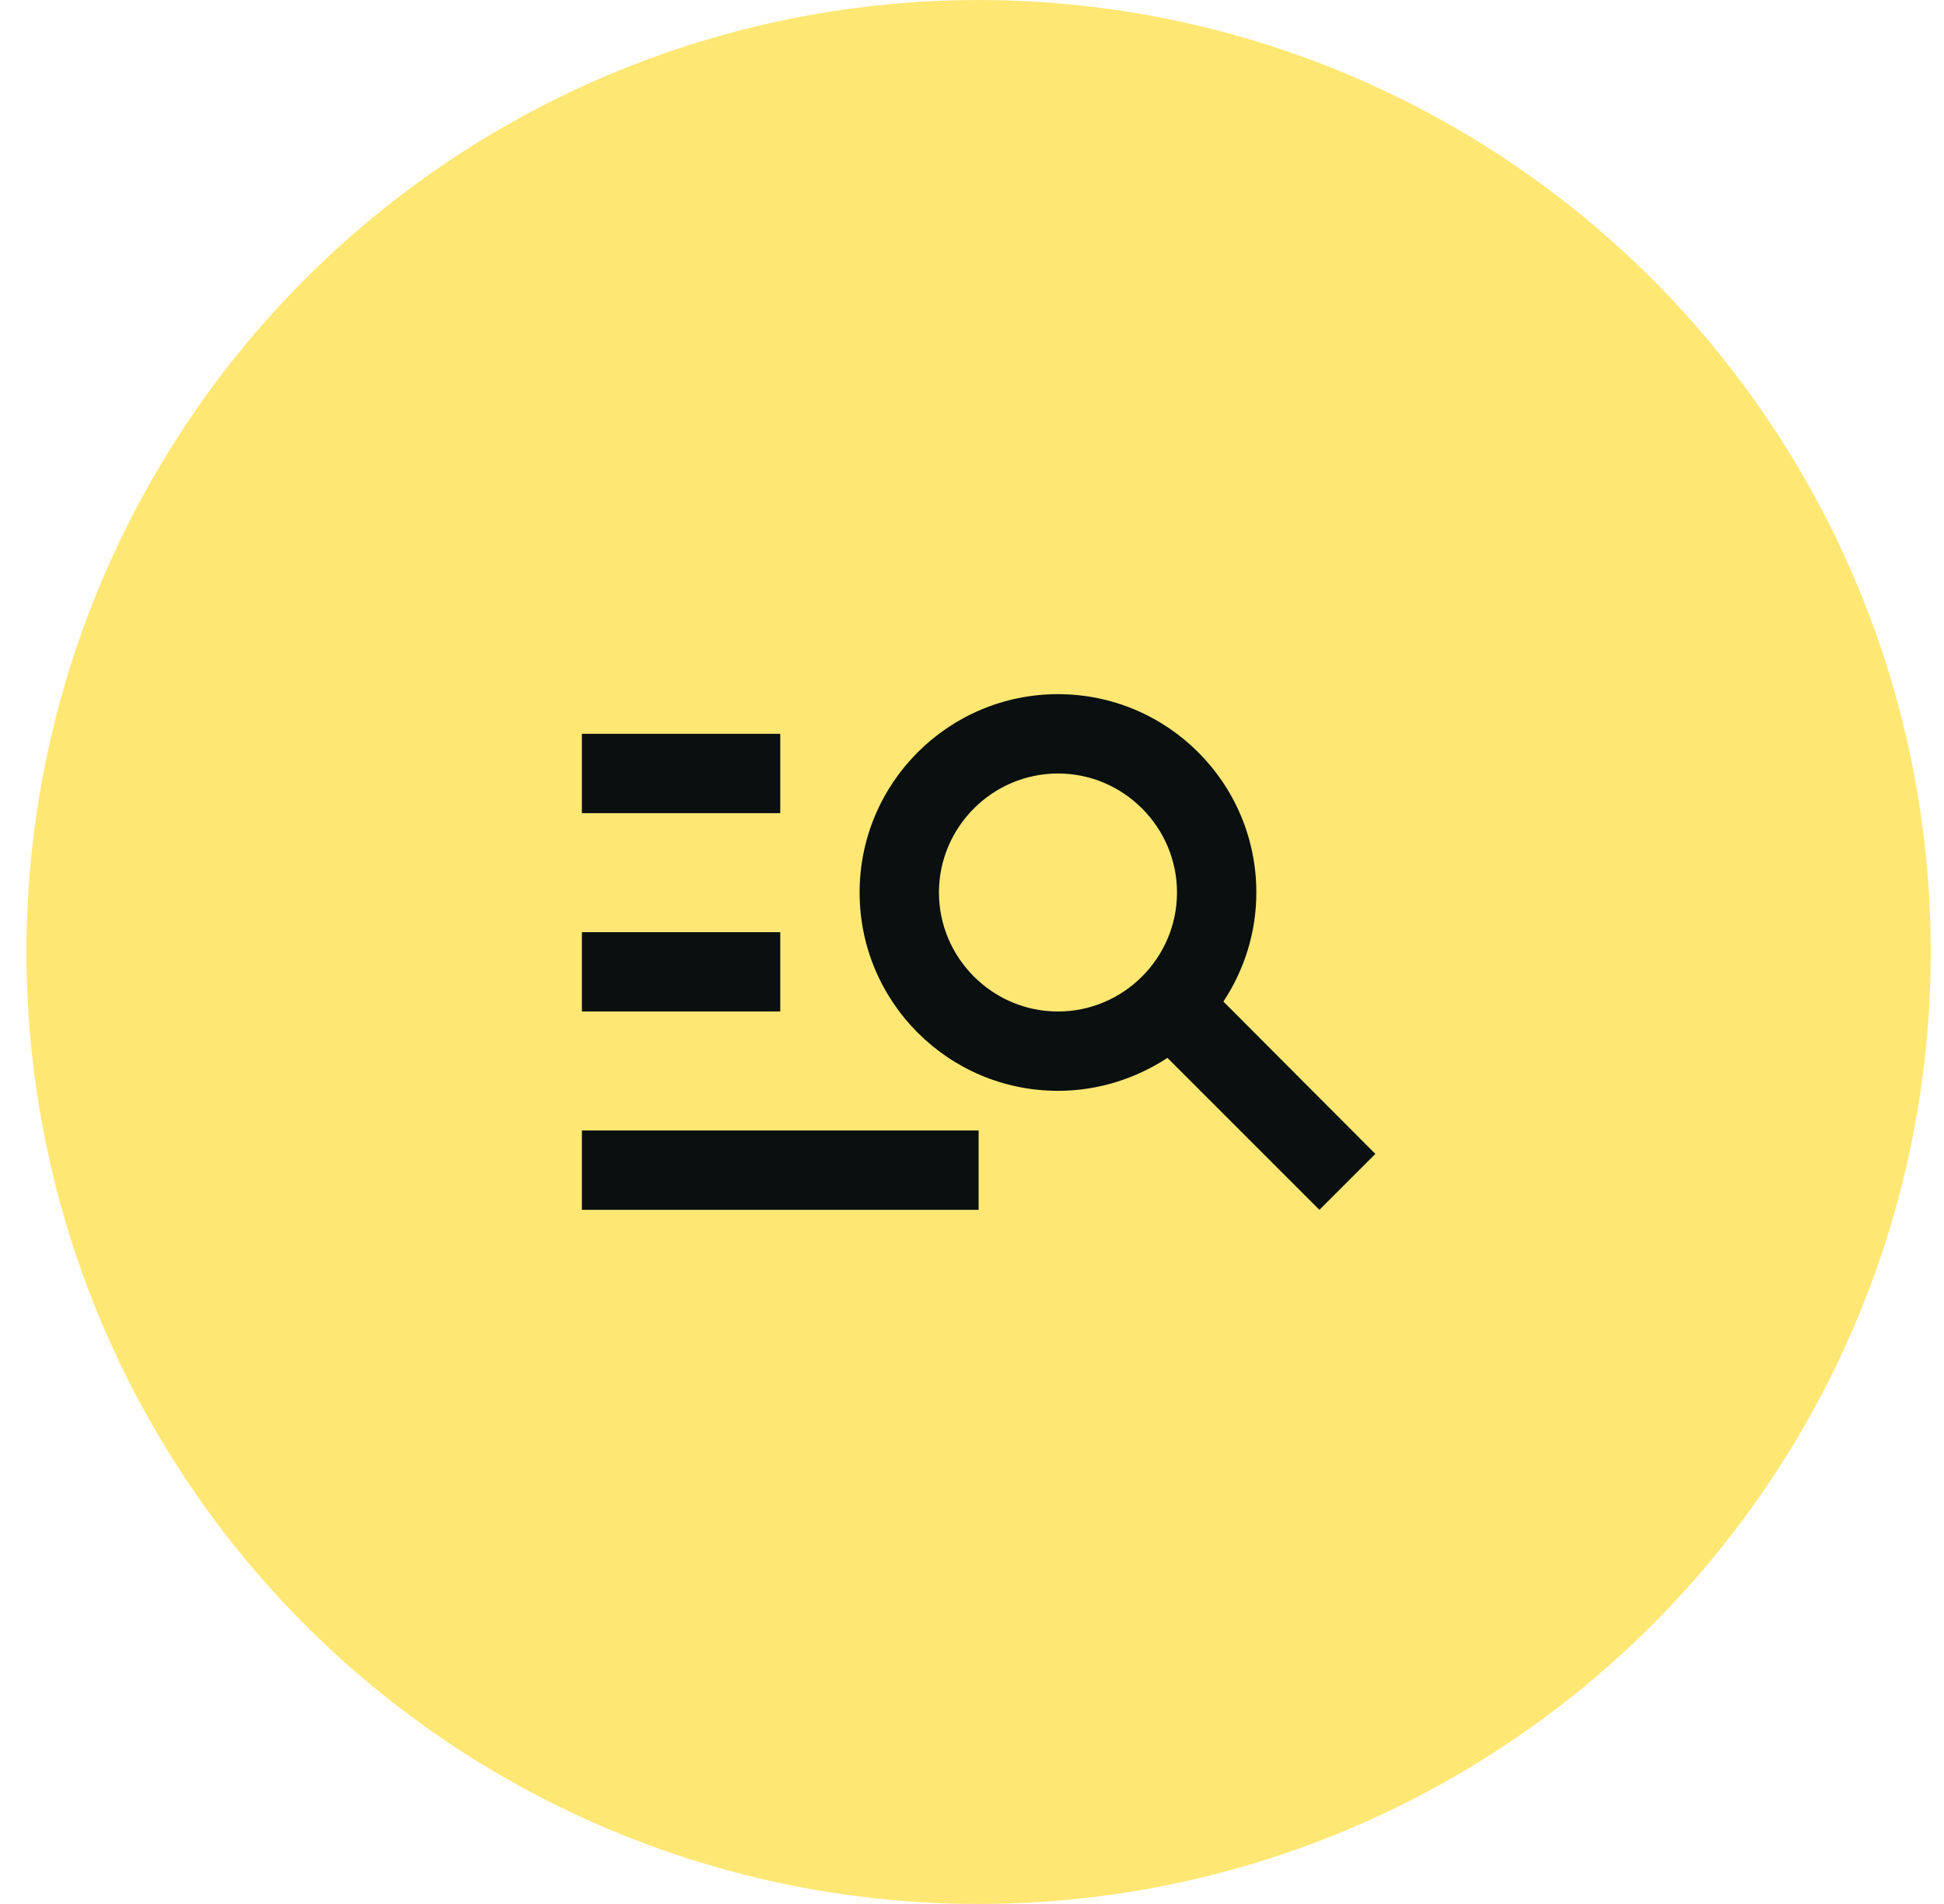
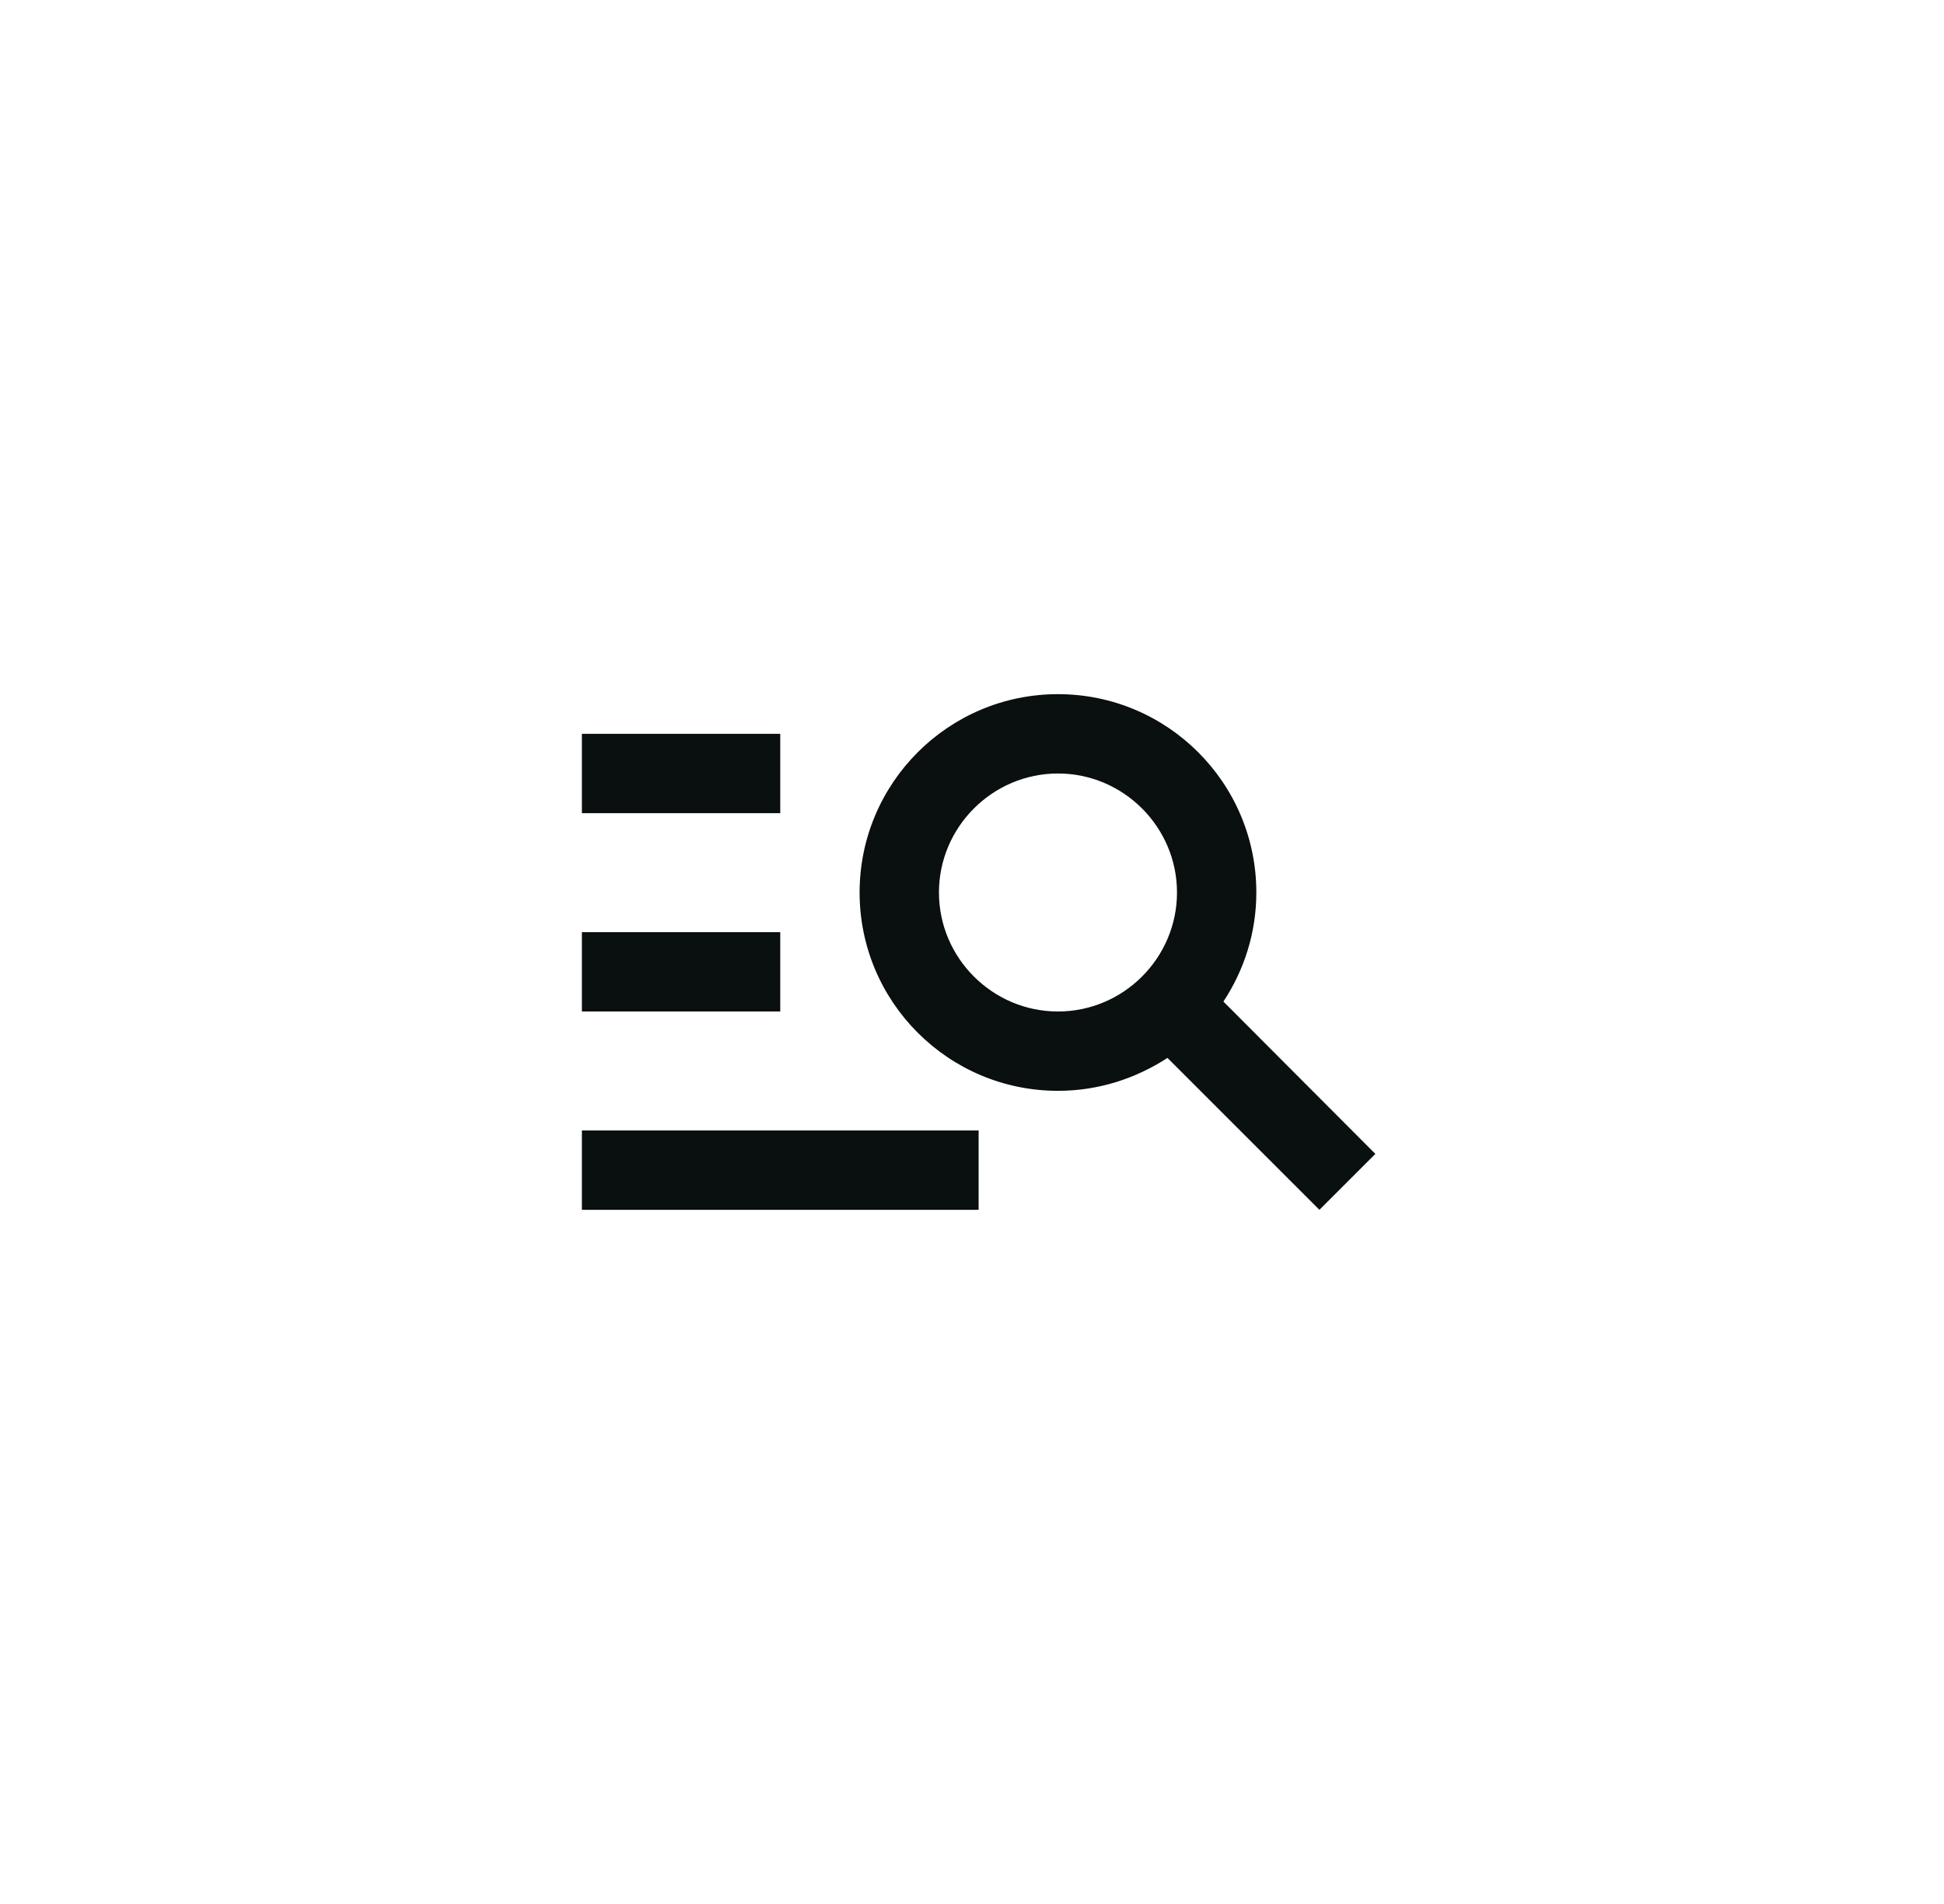
<svg xmlns="http://www.w3.org/2000/svg" width="49" height="48" viewBox="0 0 49 48" fill="none">
-   <circle cx="24.667" cy="24" r="24" fill="#ffe774" />
-   <path d="M19.667 20.5H14.667V18.5H19.667V20.5ZM19.667 23.5H14.667V25.5H19.667V23.5ZM33.257 30.5L29.427 26.67C28.627 27.19 27.687 27.5 26.667 27.5C23.907 27.5 21.667 25.26 21.667 22.5C21.667 19.74 23.907 17.5 26.667 17.5C29.427 17.5 31.667 19.74 31.667 22.5C31.667 23.52 31.357 24.46 30.837 25.25L34.667 29.09L33.257 30.5ZM29.667 22.5C29.667 20.85 28.317 19.5 26.667 19.5C25.017 19.5 23.667 20.85 23.667 22.5C23.667 24.15 25.017 25.5 26.667 25.5C28.317 25.5 29.667 24.15 29.667 22.5ZM14.667 30.5H24.667V28.5H14.667V30.5Z" fill="#09100f" />
+   <path d="M19.667 20.5H14.667V18.5H19.667V20.5ZM19.667 23.5H14.667V25.5H19.667V23.5ZM33.257 30.5L29.427 26.67C28.627 27.19 27.687 27.5 26.667 27.5C23.907 27.5 21.667 25.26 21.667 22.5C21.667 19.74 23.907 17.5 26.667 17.5C29.427 17.5 31.667 19.74 31.667 22.5C31.667 23.52 31.357 24.46 30.837 25.25L34.667 29.09ZM29.667 22.5C29.667 20.85 28.317 19.5 26.667 19.5C25.017 19.5 23.667 20.85 23.667 22.5C23.667 24.15 25.017 25.5 26.667 25.5C28.317 25.5 29.667 24.15 29.667 22.5ZM14.667 30.5H24.667V28.5H14.667V30.5Z" fill="#09100f" />
</svg>